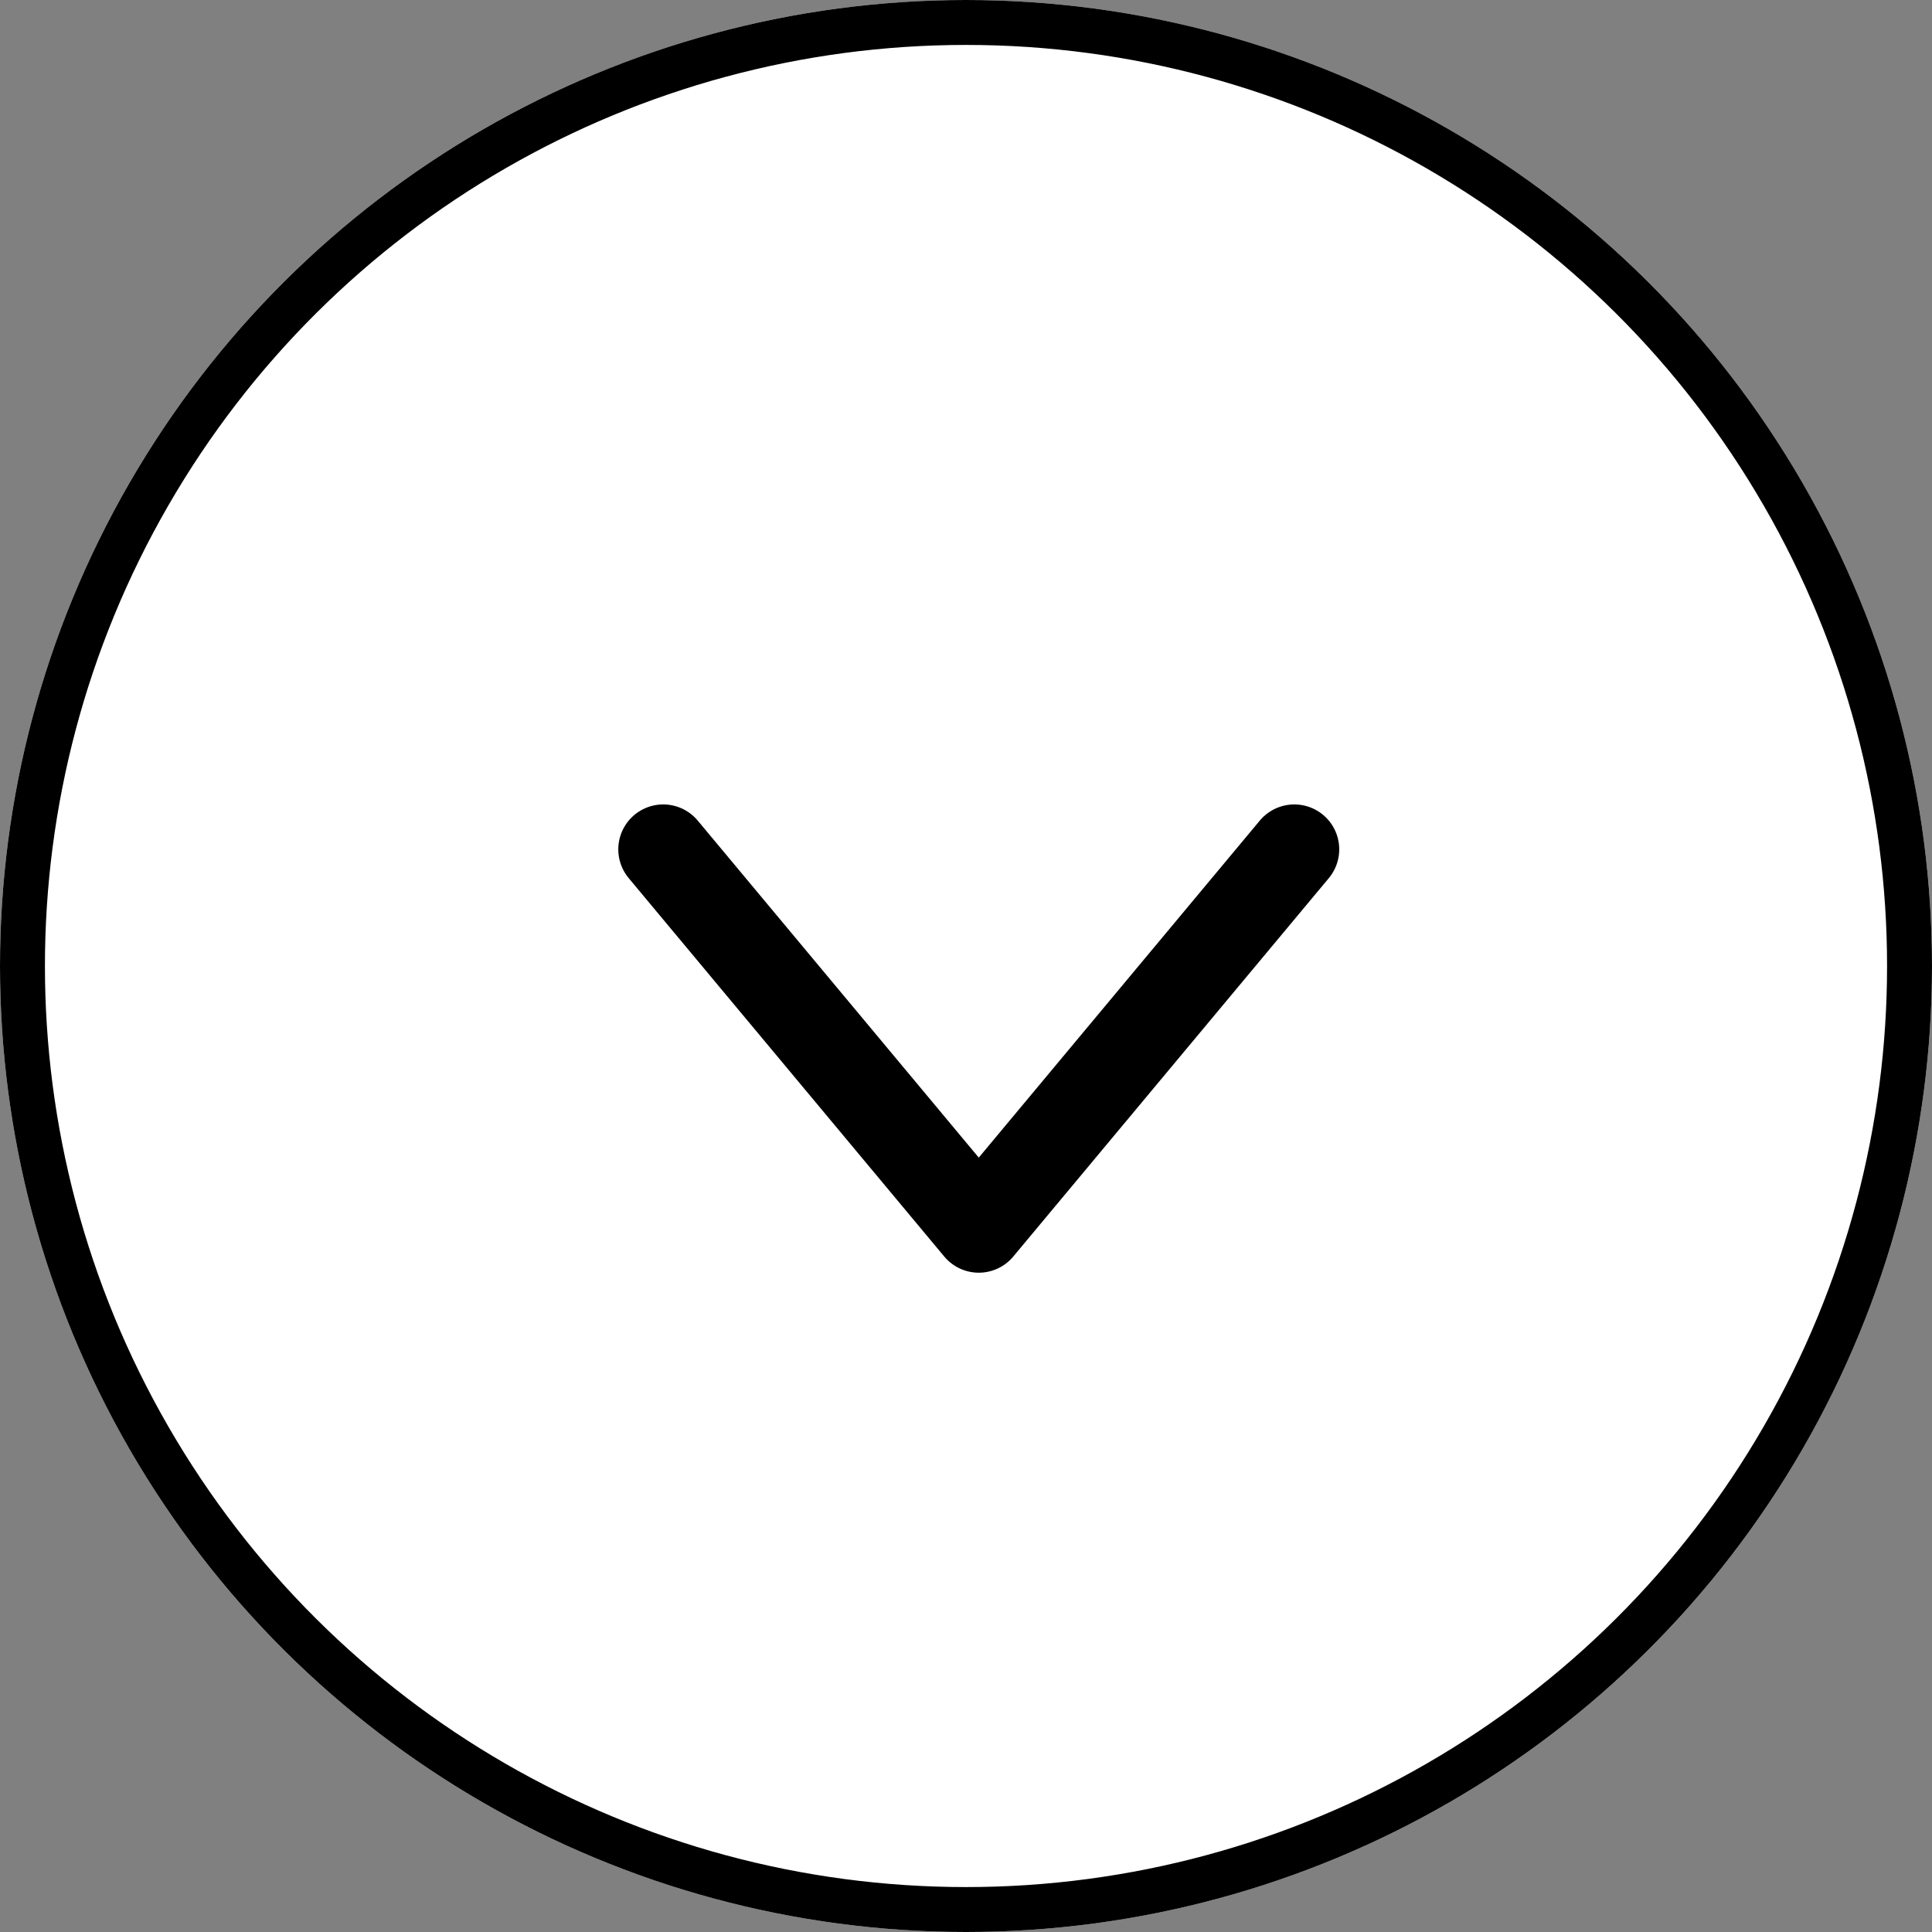
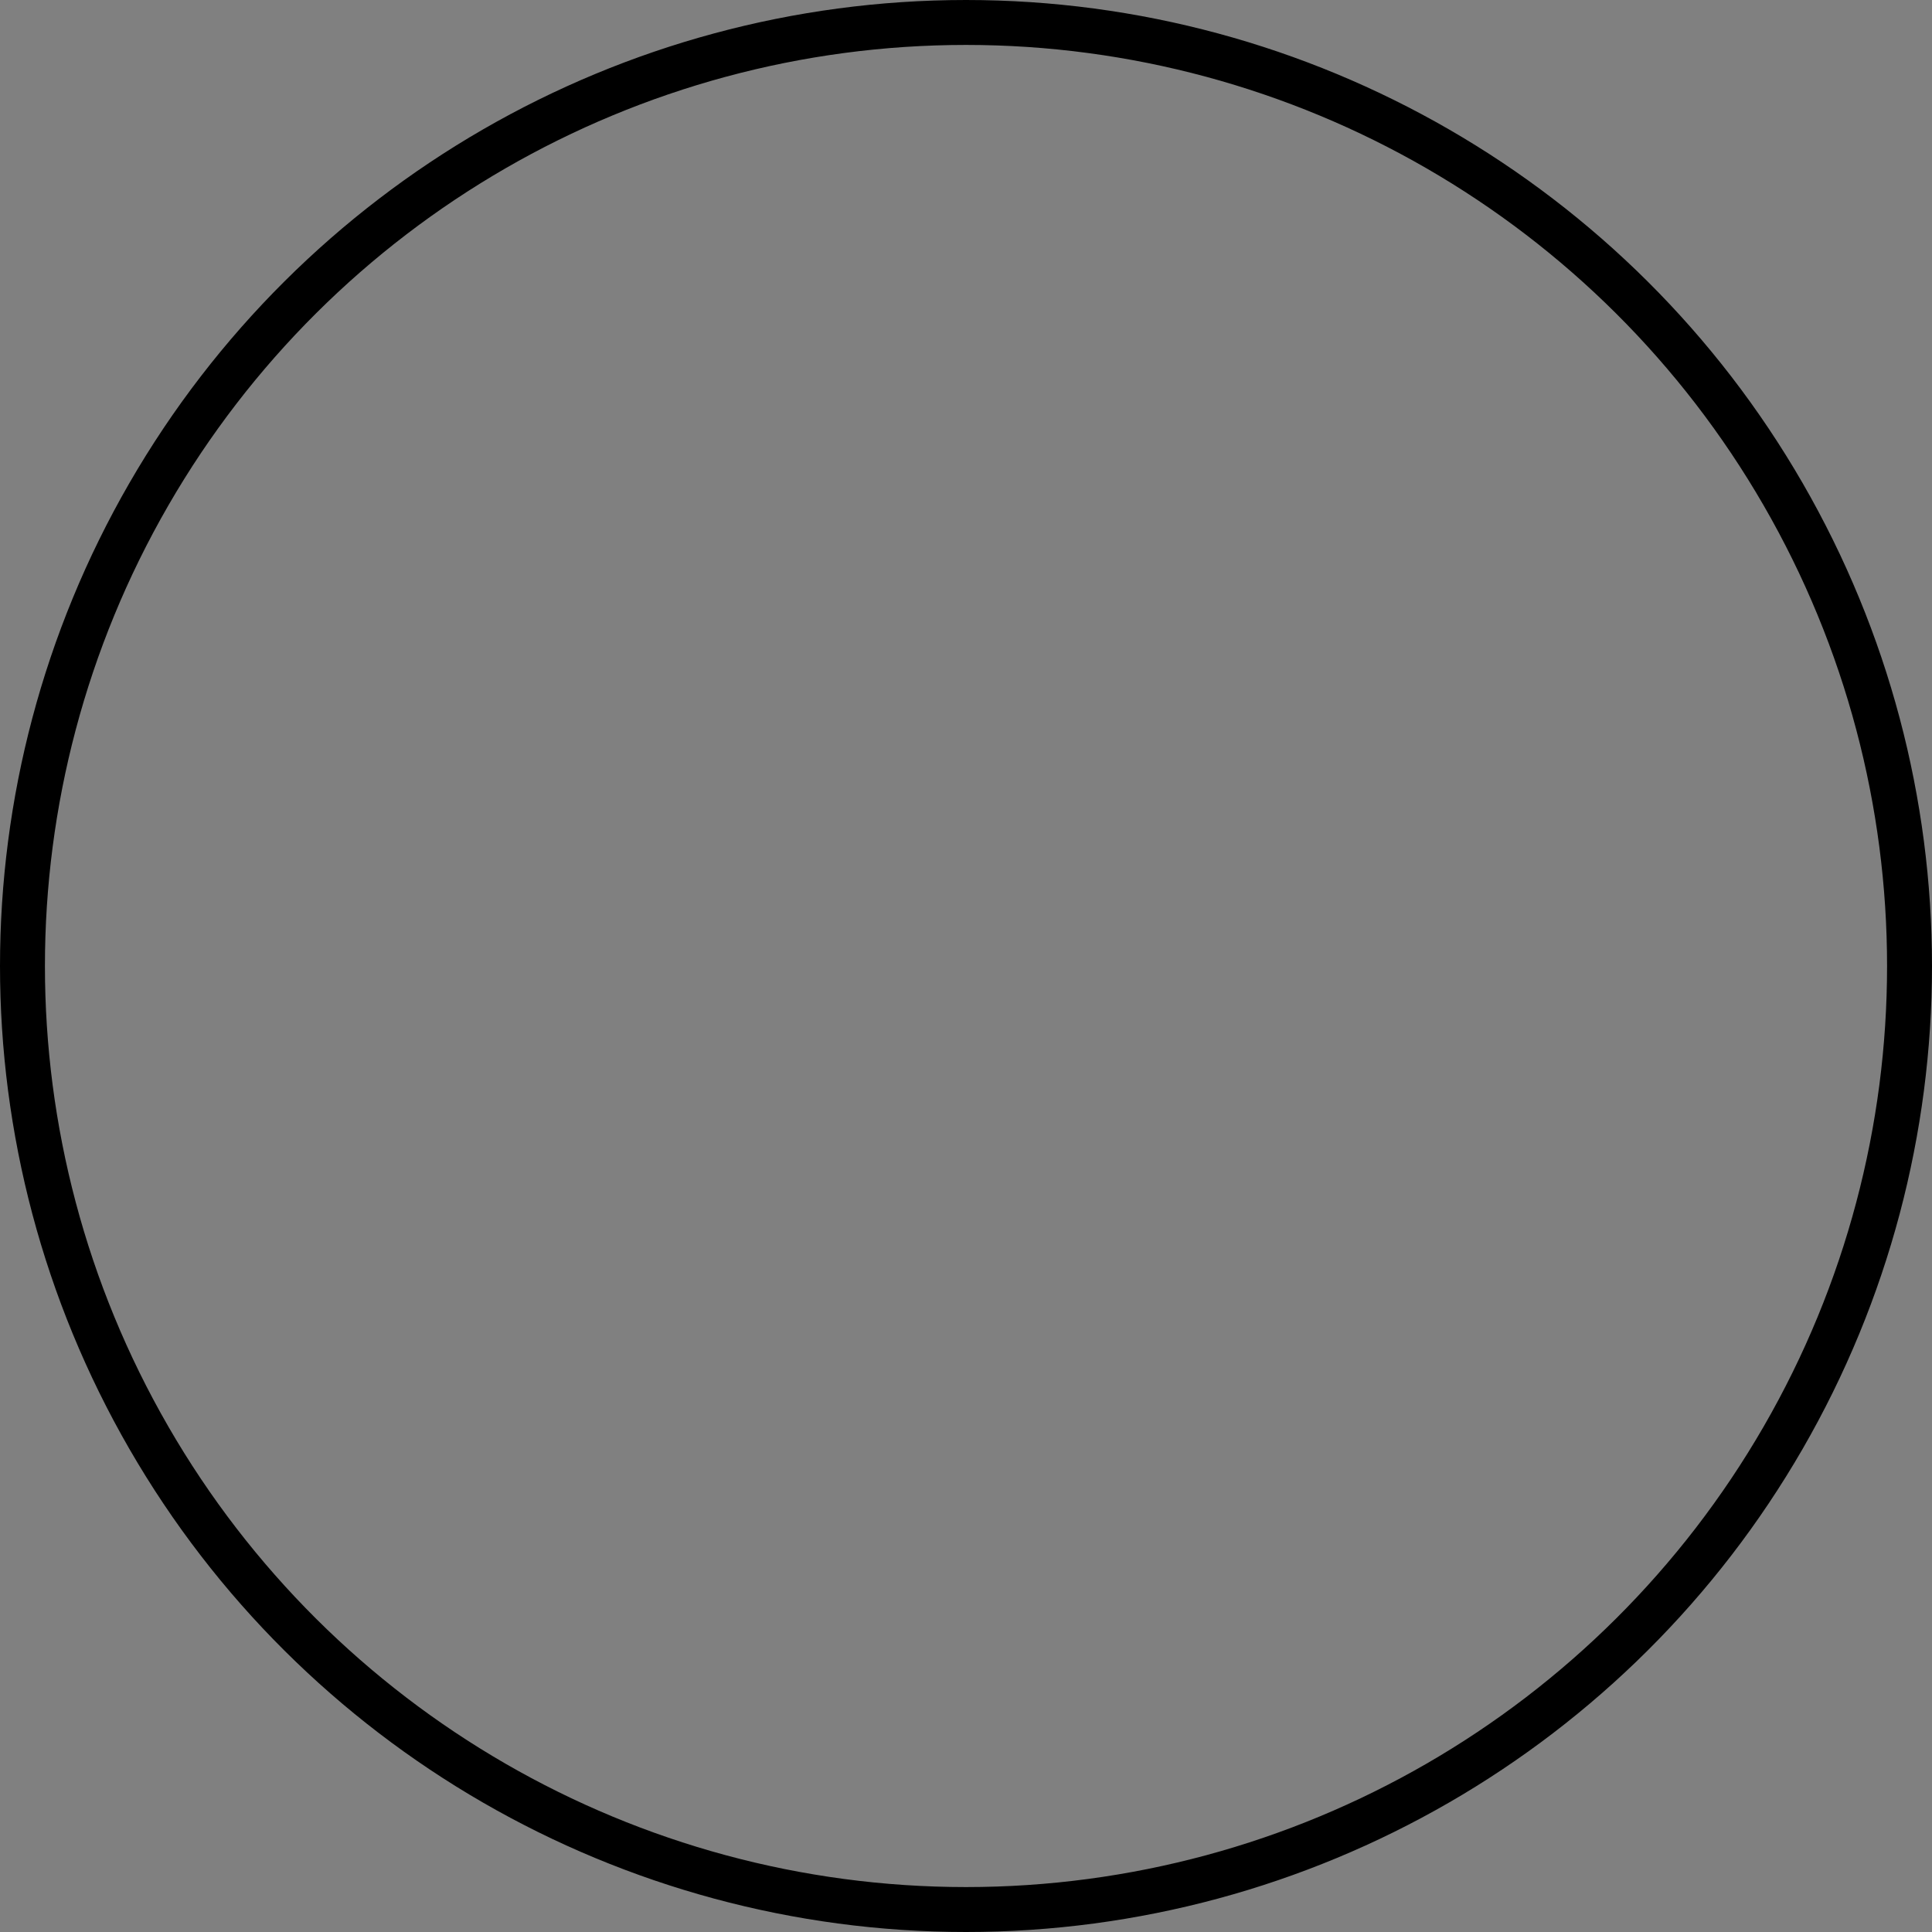
<svg xmlns="http://www.w3.org/2000/svg" width="43" height="43" viewBox="0 0 43 43">
  <rect x="0" y="0" width="43" height="43" fill="#808080" stroke="none" />
  <g id="コンポーネント_6_30" data-name="コンポーネント 6 – 30" transform="translate(43) rotate(90)">
    <g id="楕円形_39" data-name="楕円形 39" fill="#fff" stroke="#000" stroke-width="1">
-       <circle cx="21.5" cy="21.5" r="21.5" stroke="none" />
      <circle cx="21.5" cy="21.5" r="21" fill="none" />
    </g>
    <g id="グループ_19585" data-name="グループ 19585" transform="translate(18.904 14.193)">
-       <path id="パス_2959" data-name="パス 2959" d="M315.708,565.155l8.422,7.023-8.422,7.023" transform="translate(-315.708 -565.155)" fill="#fff" stroke="#000" stroke-linecap="round" stroke-linejoin="round" stroke-width="2" />
-     </g>
+       </g>
  </g>
</svg>